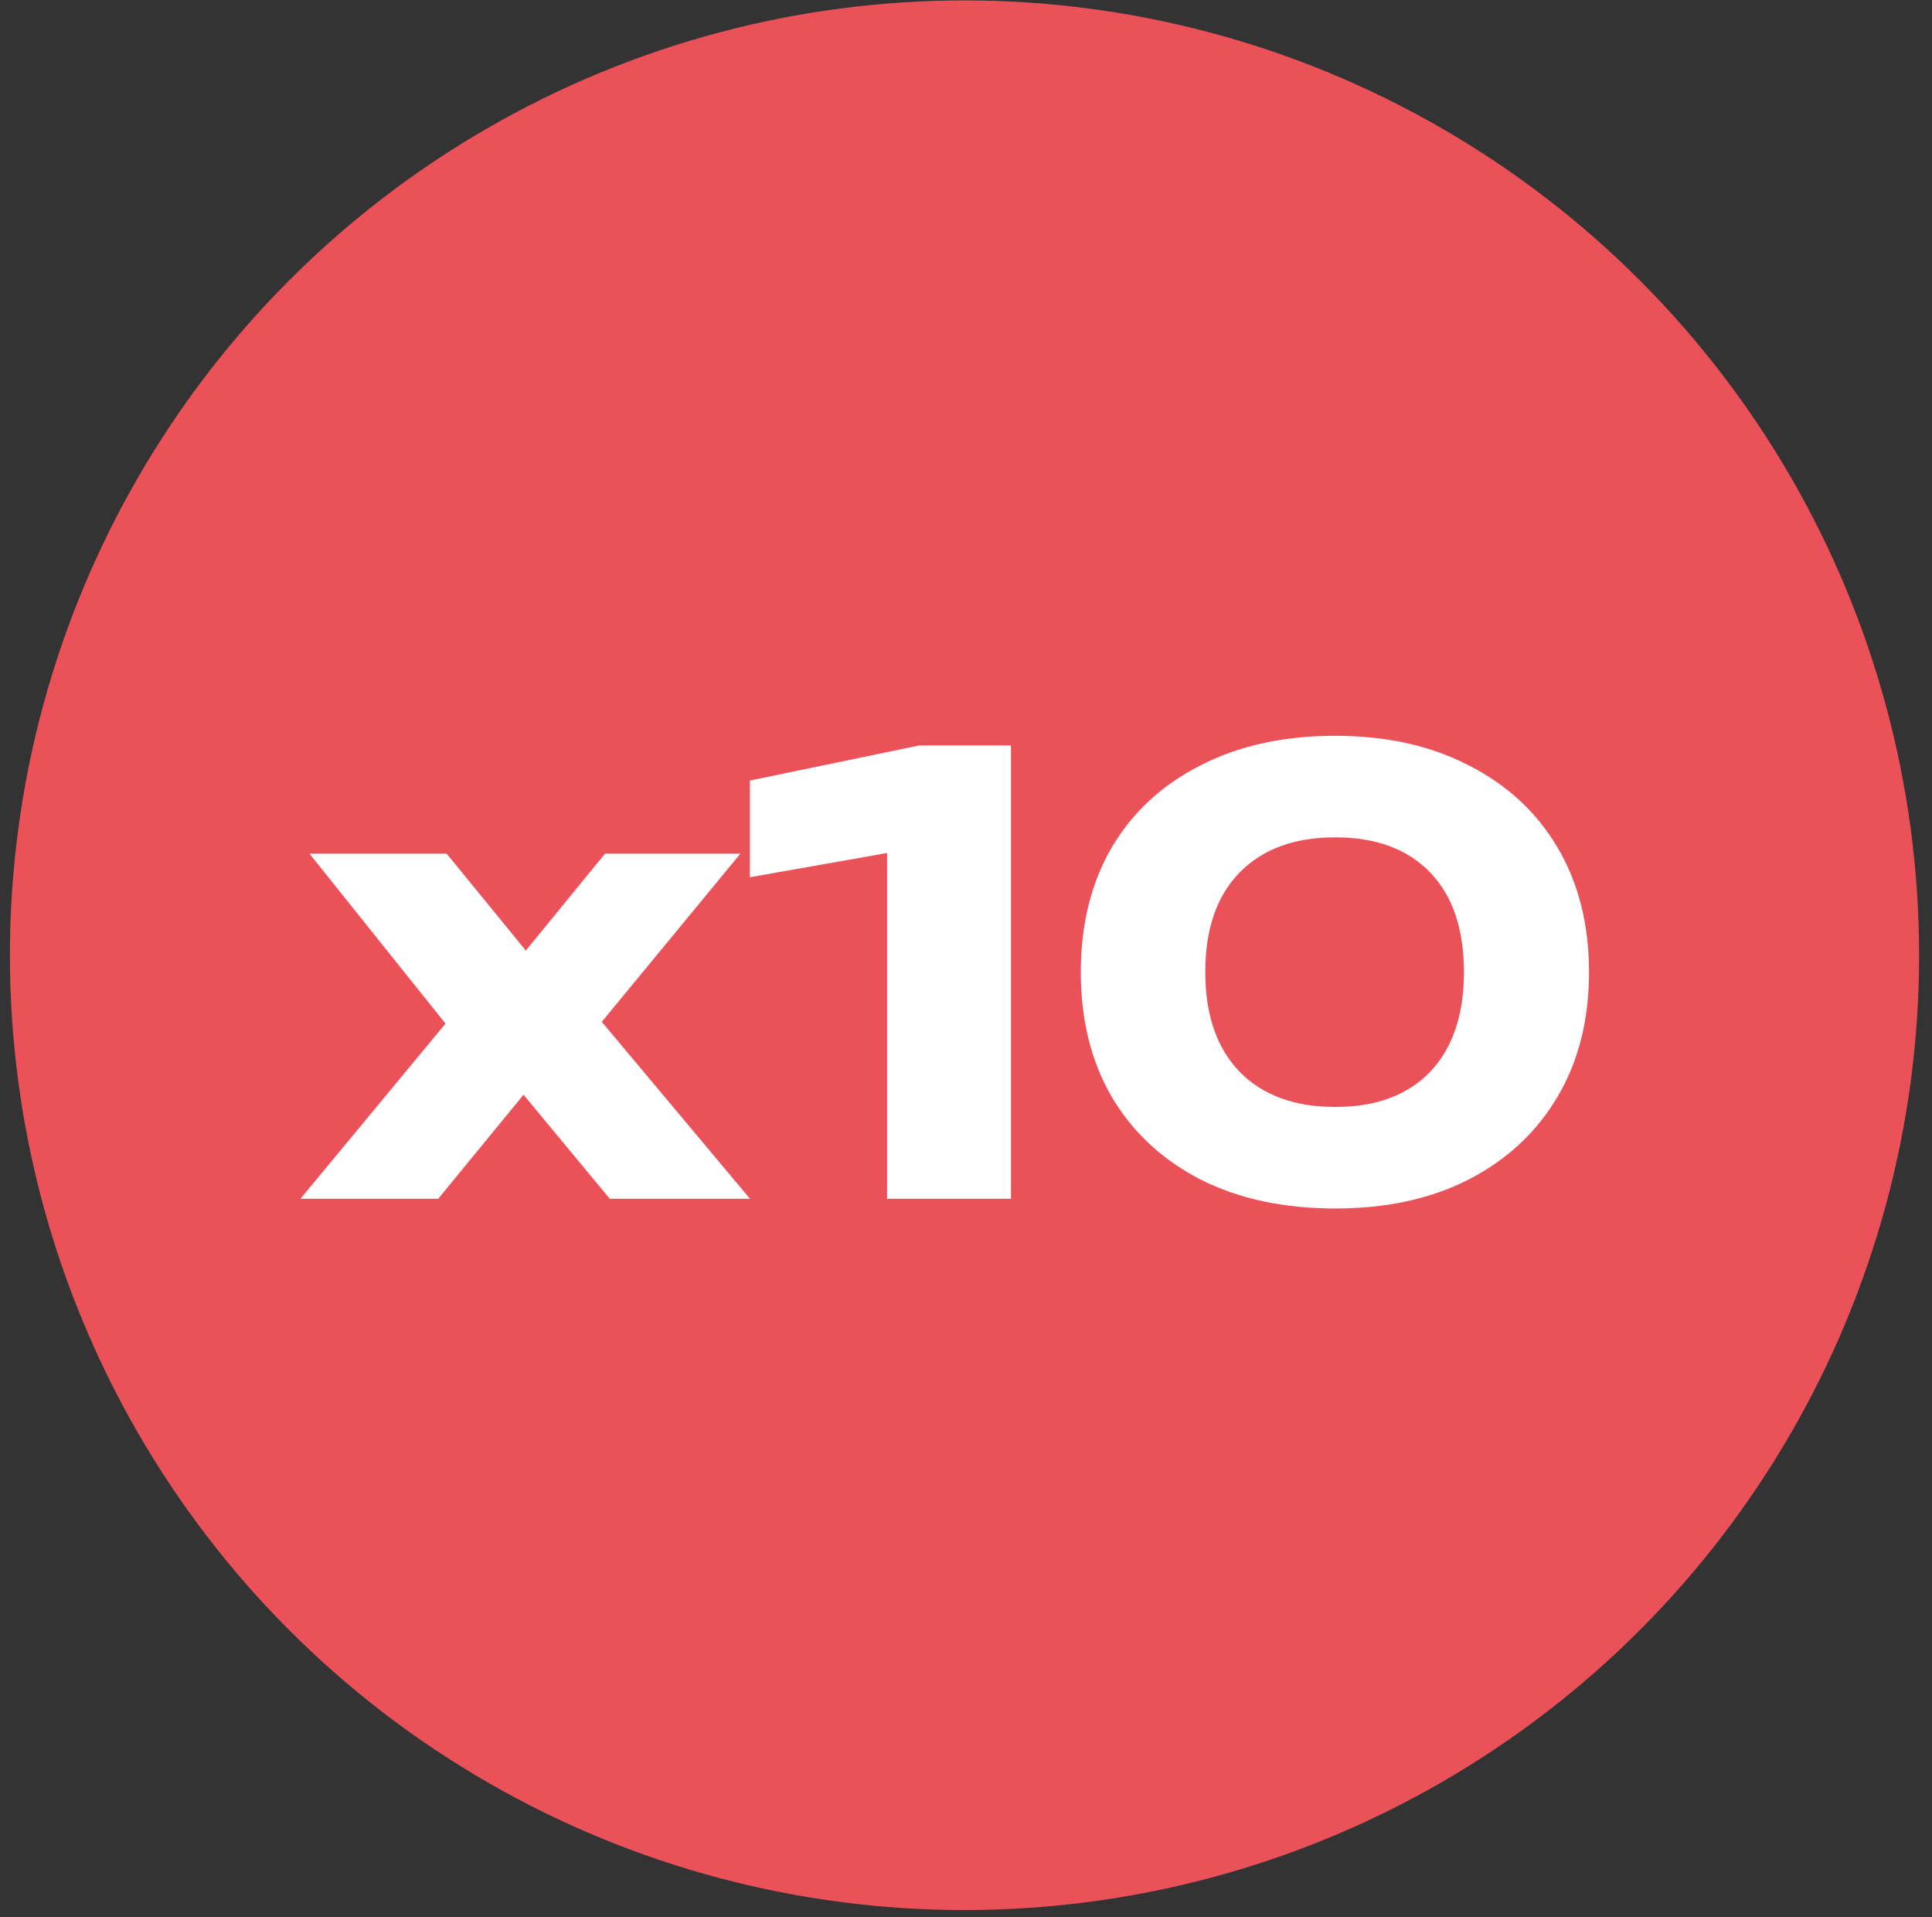
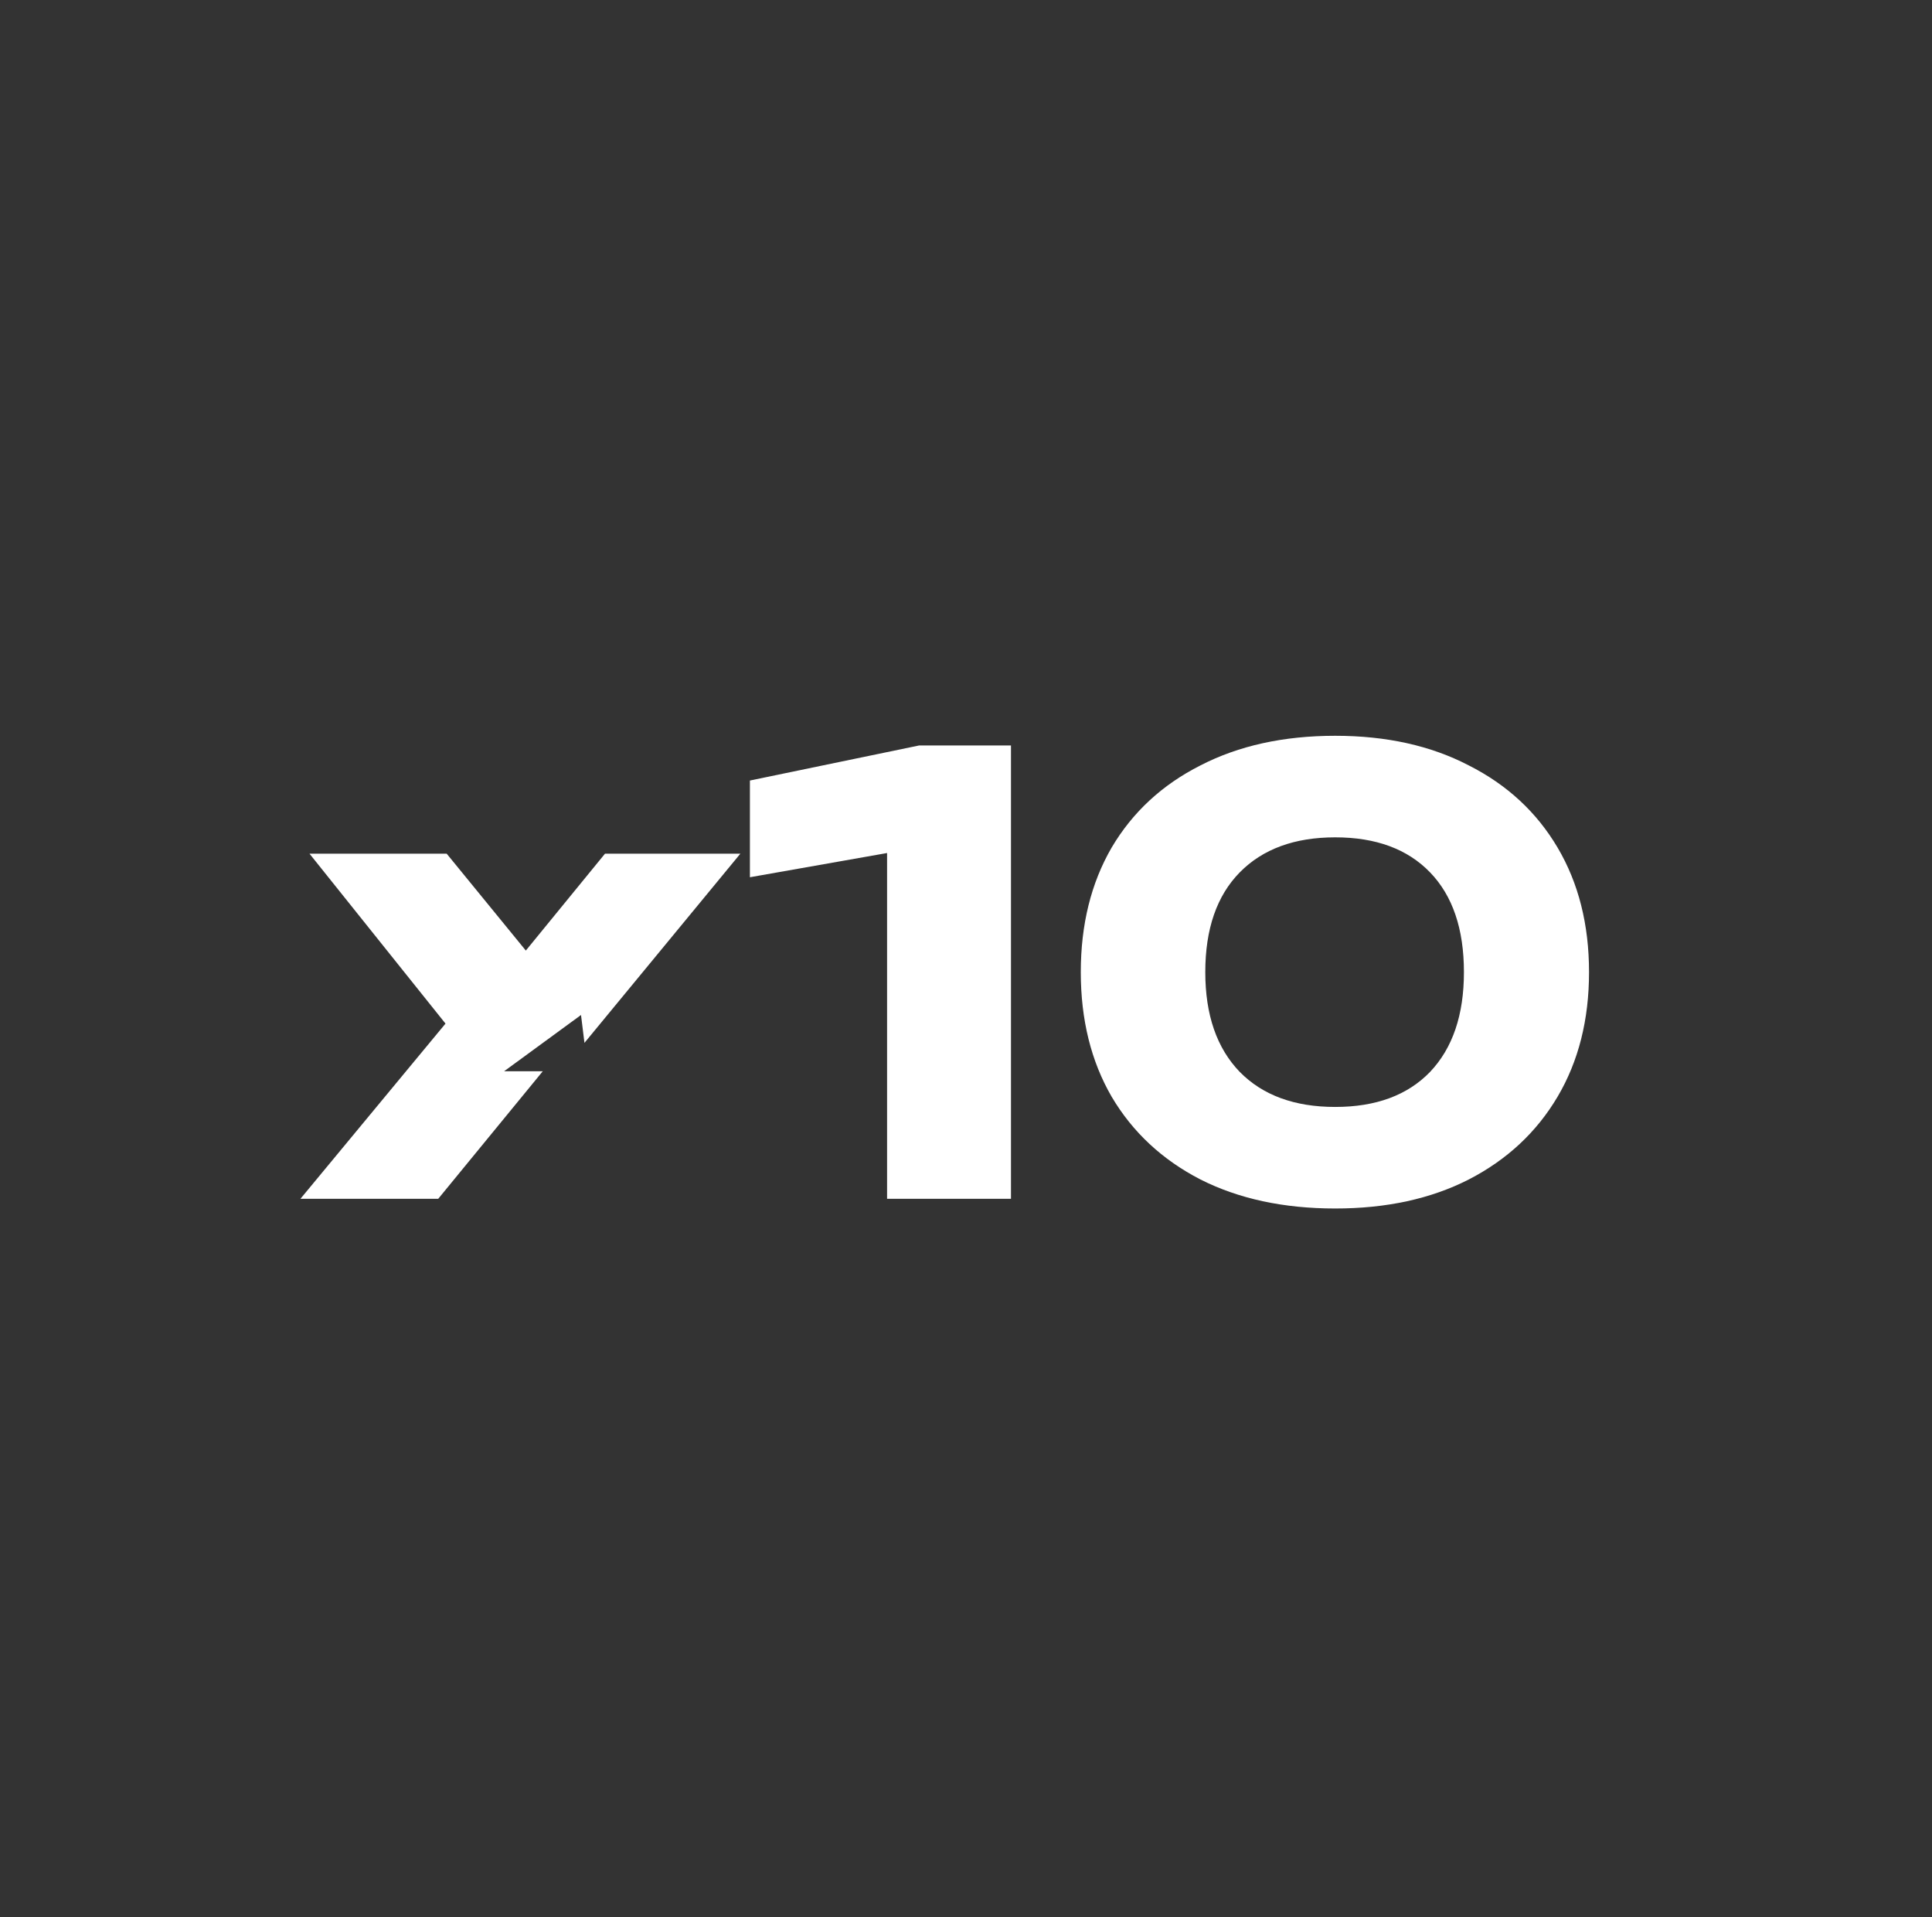
<svg xmlns="http://www.w3.org/2000/svg" width="125" height="124" viewBox="0 0 125 124" fill="none">
  <rect x="0" y="0" width="125" height="124" fill="#333333" stroke="none" />
-   <circle cx="62.403" cy="61.789" r="61.762" fill="#EB5159" />
-   <path d="M19.437 77.545L29.799 65.033L29.759 67.379L20.024 55.219H28.899L35.194 62.922H32.848L39.144 55.219H47.902L37.814 67.457L37.423 64.29L48.528 77.545H39.456L32.614 69.295H35.116L28.352 77.545H19.437ZM65.41 48.22V77.545H57.394V51.035L61.148 54.515L48.519 56.744V50.488L59.467 48.22H65.41ZM86.388 78.171C83.052 78.171 80.145 77.545 77.669 76.294C75.192 75.017 73.277 73.231 71.921 70.937C70.592 68.643 69.927 65.958 69.927 62.883C69.927 59.807 70.592 57.122 71.921 54.828C73.277 52.534 75.192 50.761 77.669 49.51C80.145 48.233 83.052 47.594 86.388 47.594C89.699 47.594 92.579 48.233 95.029 49.51C97.506 50.761 99.421 52.534 100.777 54.828C102.132 57.122 102.81 59.807 102.81 62.883C102.81 65.958 102.132 68.643 100.777 70.937C99.421 73.231 97.506 75.017 95.029 76.294C92.579 77.545 89.699 78.171 86.388 78.171ZM86.388 71.602C89.021 71.602 91.067 70.846 92.527 69.334C93.987 67.796 94.716 65.646 94.716 62.883C94.716 60.093 93.987 57.943 92.527 56.431C91.067 54.919 89.021 54.163 86.388 54.163C83.755 54.163 81.696 54.919 80.21 56.431C78.725 57.943 77.982 60.093 77.982 62.883C77.982 65.646 78.725 67.796 80.21 69.334C81.696 70.846 83.755 71.602 86.388 71.602Z" fill="white" />
+   <path d="M19.437 77.545L29.799 65.033L29.759 67.379L20.024 55.219H28.899L35.194 62.922H32.848L39.144 55.219H47.902L37.814 67.457L37.423 64.29H39.456L32.614 69.295H35.116L28.352 77.545H19.437ZM65.41 48.22V77.545H57.394V51.035L61.148 54.515L48.519 56.744V50.488L59.467 48.22H65.41ZM86.388 78.171C83.052 78.171 80.145 77.545 77.669 76.294C75.192 75.017 73.277 73.231 71.921 70.937C70.592 68.643 69.927 65.958 69.927 62.883C69.927 59.807 70.592 57.122 71.921 54.828C73.277 52.534 75.192 50.761 77.669 49.51C80.145 48.233 83.052 47.594 86.388 47.594C89.699 47.594 92.579 48.233 95.029 49.51C97.506 50.761 99.421 52.534 100.777 54.828C102.132 57.122 102.81 59.807 102.81 62.883C102.81 65.958 102.132 68.643 100.777 70.937C99.421 73.231 97.506 75.017 95.029 76.294C92.579 77.545 89.699 78.171 86.388 78.171ZM86.388 71.602C89.021 71.602 91.067 70.846 92.527 69.334C93.987 67.796 94.716 65.646 94.716 62.883C94.716 60.093 93.987 57.943 92.527 56.431C91.067 54.919 89.021 54.163 86.388 54.163C83.755 54.163 81.696 54.919 80.21 56.431C78.725 57.943 77.982 60.093 77.982 62.883C77.982 65.646 78.725 67.796 80.21 69.334C81.696 70.846 83.755 71.602 86.388 71.602Z" fill="white" />
</svg>